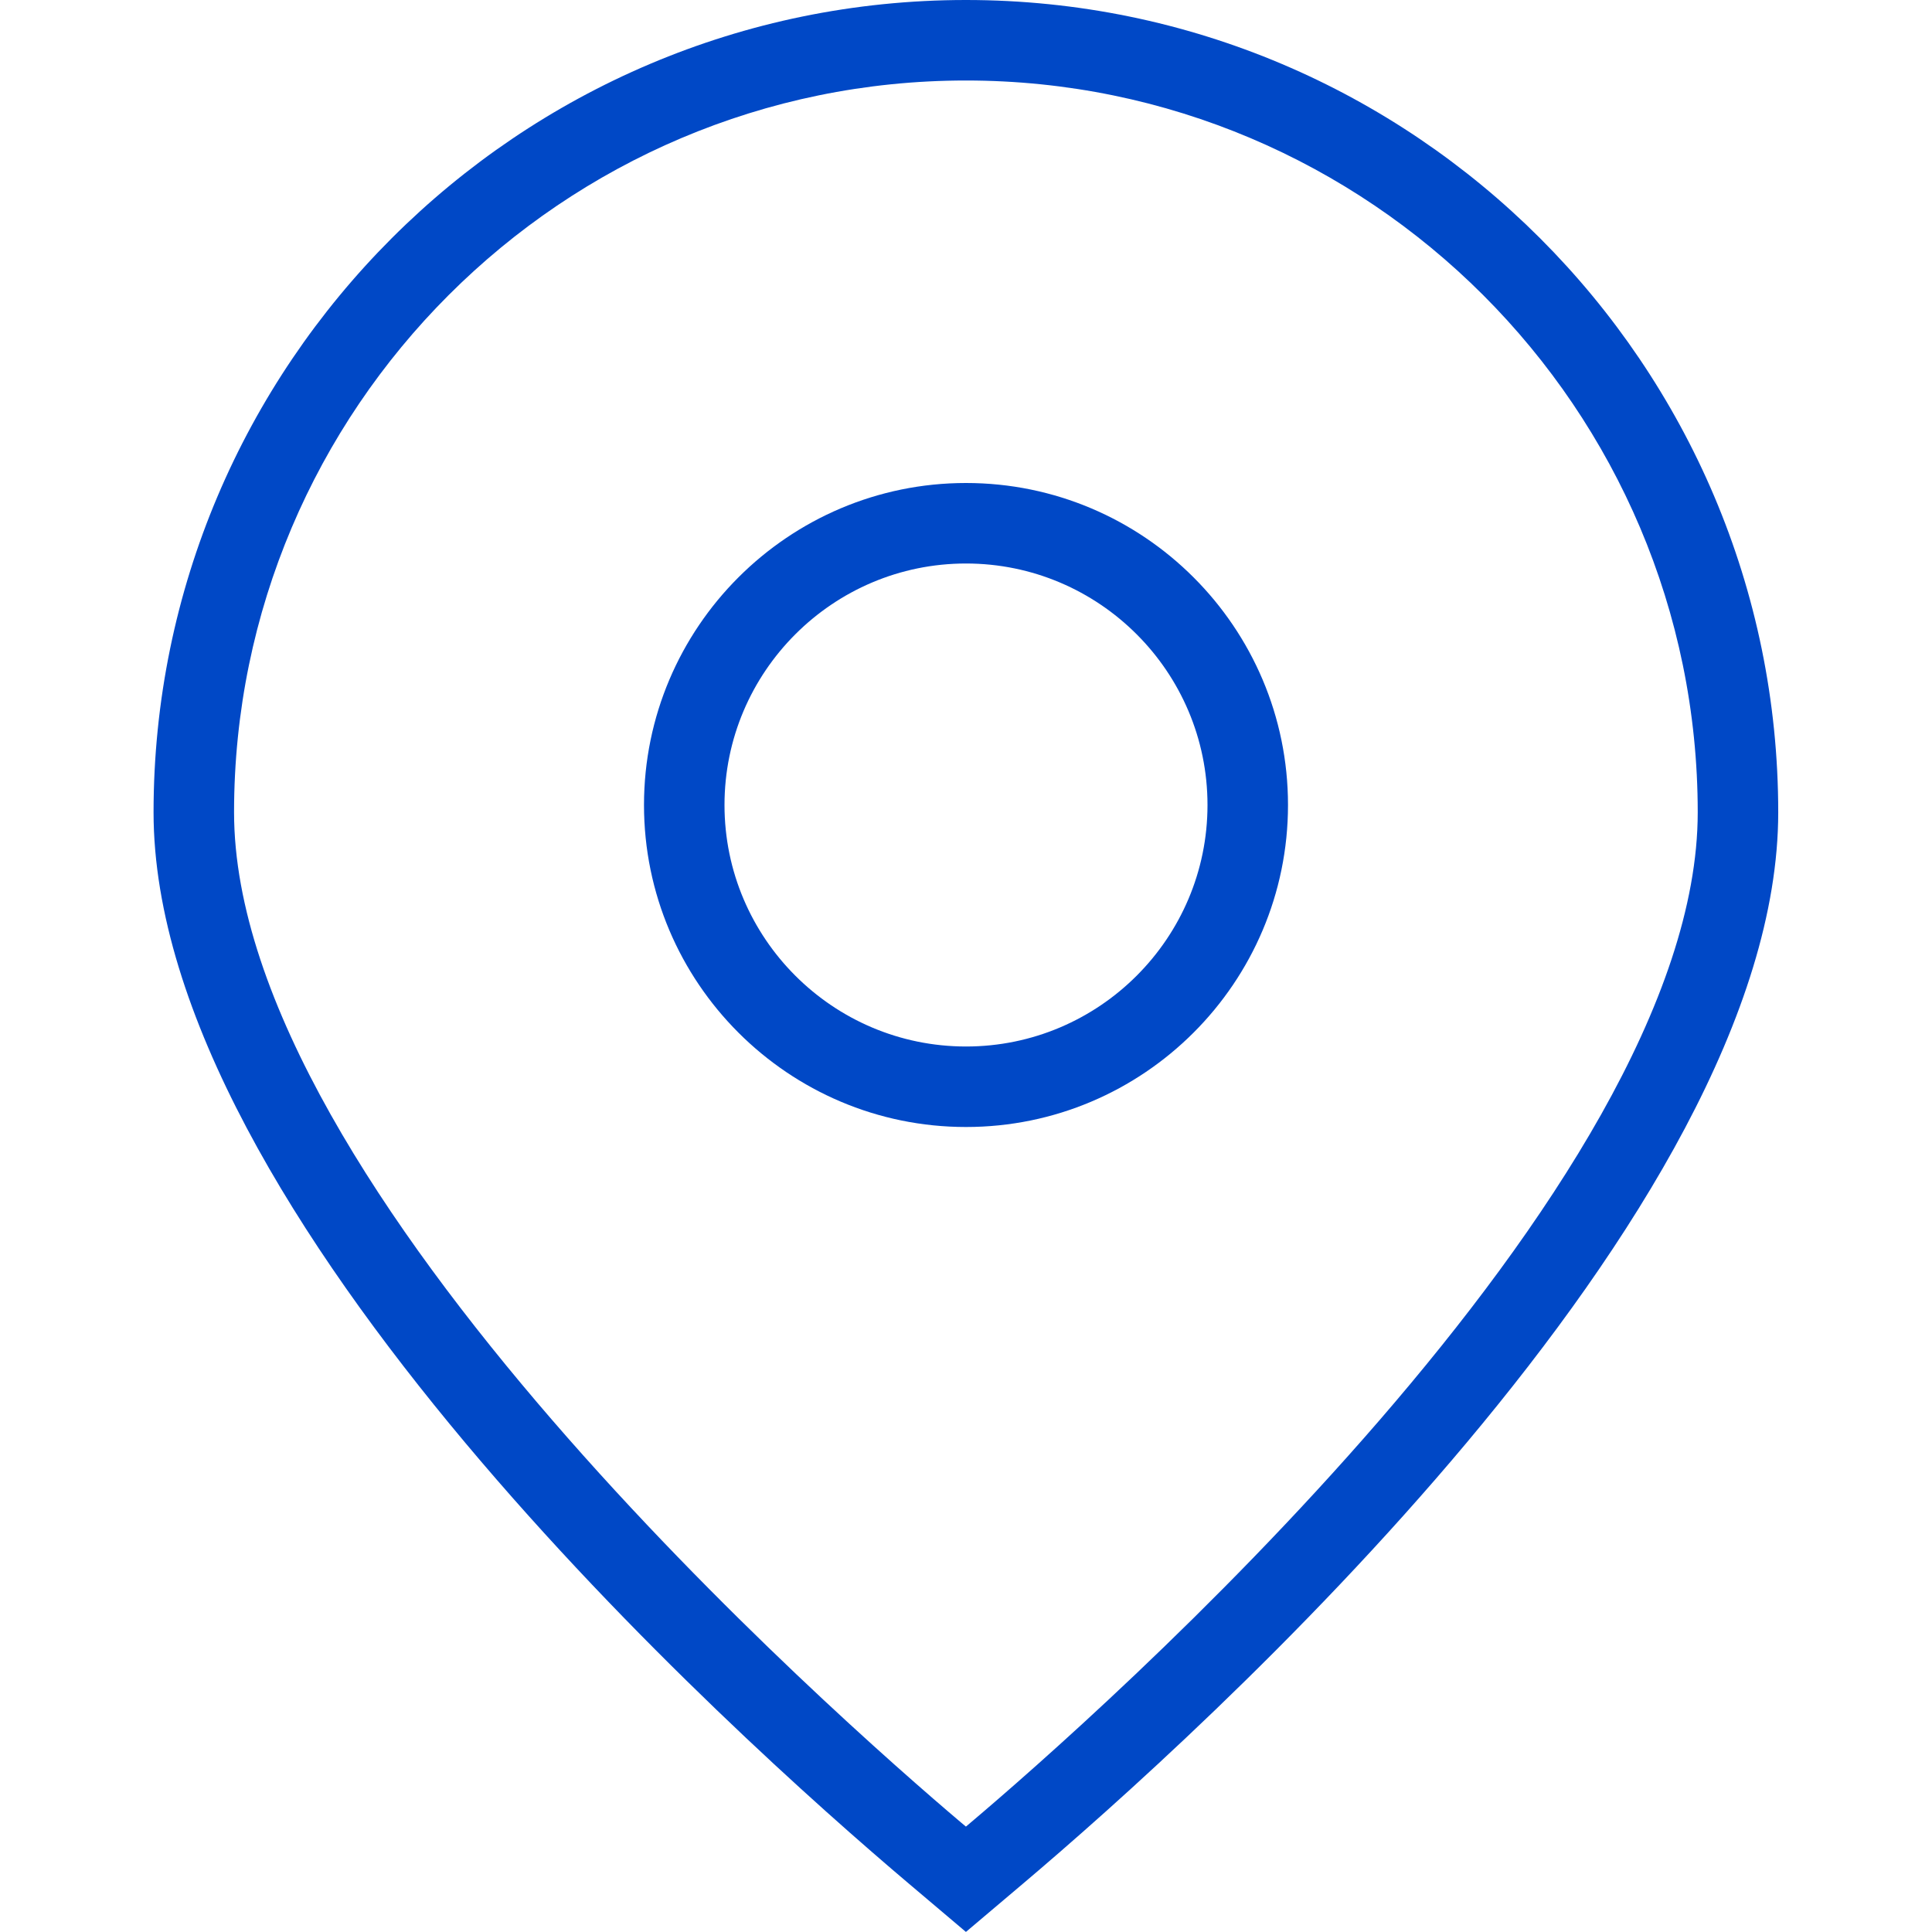
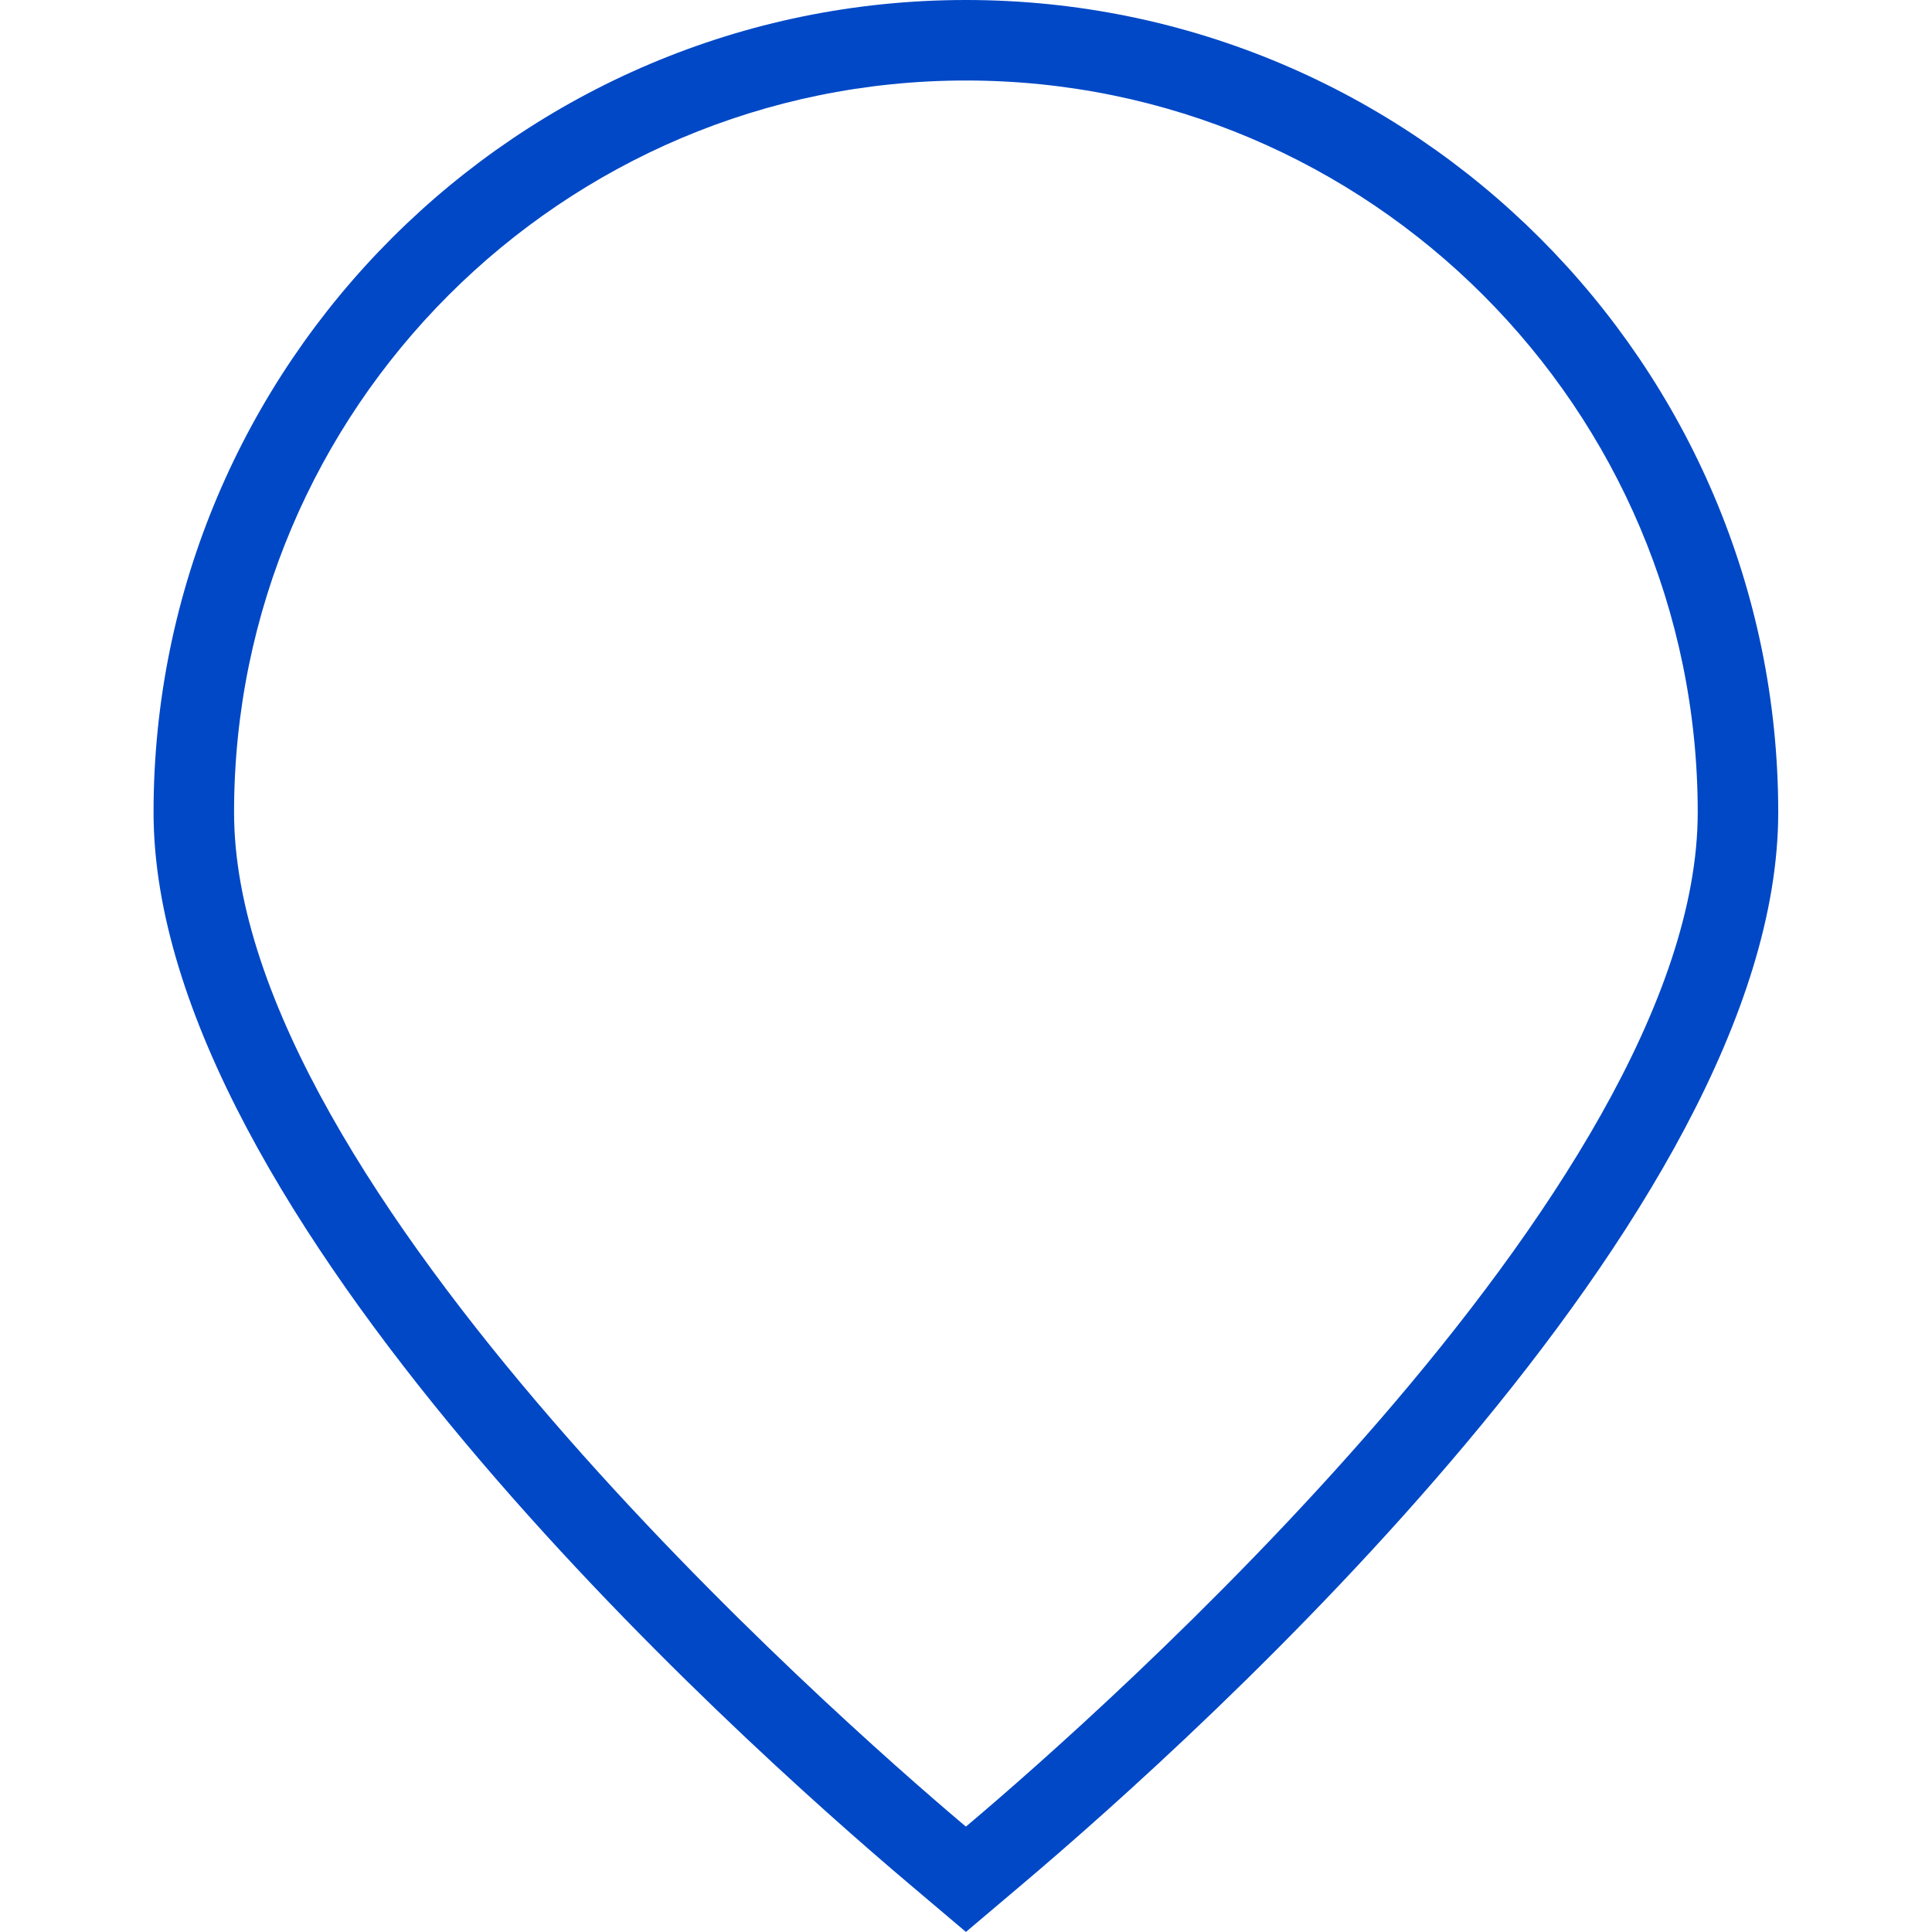
<svg xmlns="http://www.w3.org/2000/svg" width="27" height="27" viewBox="0 0 27 27" fill="none">
  <path d="M13.499 26.999L12.707 26.329C10.23 24.234 2.146 16.96 2.146 11.352C2.146 5.093 7.239 0 13.499 0C19.758 0 24.851 5.093 24.851 11.352C24.851 16.96 16.768 24.234 14.291 26.329L13.499 26.999ZM13.499 1.125C7.859 1.125 3.271 5.713 3.271 11.352C3.271 16.608 11.736 24.035 13.432 25.471L13.499 25.527L13.565 25.471C15.262 24.036 23.726 16.608 23.726 11.352C23.726 5.713 19.139 1.125 13.499 1.125Z" fill="#0048C6" />
-   <path d="M13.5 15.75C11.018 15.75 9 13.732 9 11.25C9 8.768 11.018 6.75 13.5 6.75C15.982 6.75 18 8.768 18 11.25C18 13.732 15.982 15.75 13.5 15.75ZM13.5 7.875C11.639 7.875 10.125 9.389 10.125 11.25C10.125 13.111 11.639 14.625 13.5 14.625C15.361 14.625 16.875 13.111 16.875 11.25C16.875 9.389 15.361 7.875 13.5 7.875Z" fill="#0048C6" />
</svg>